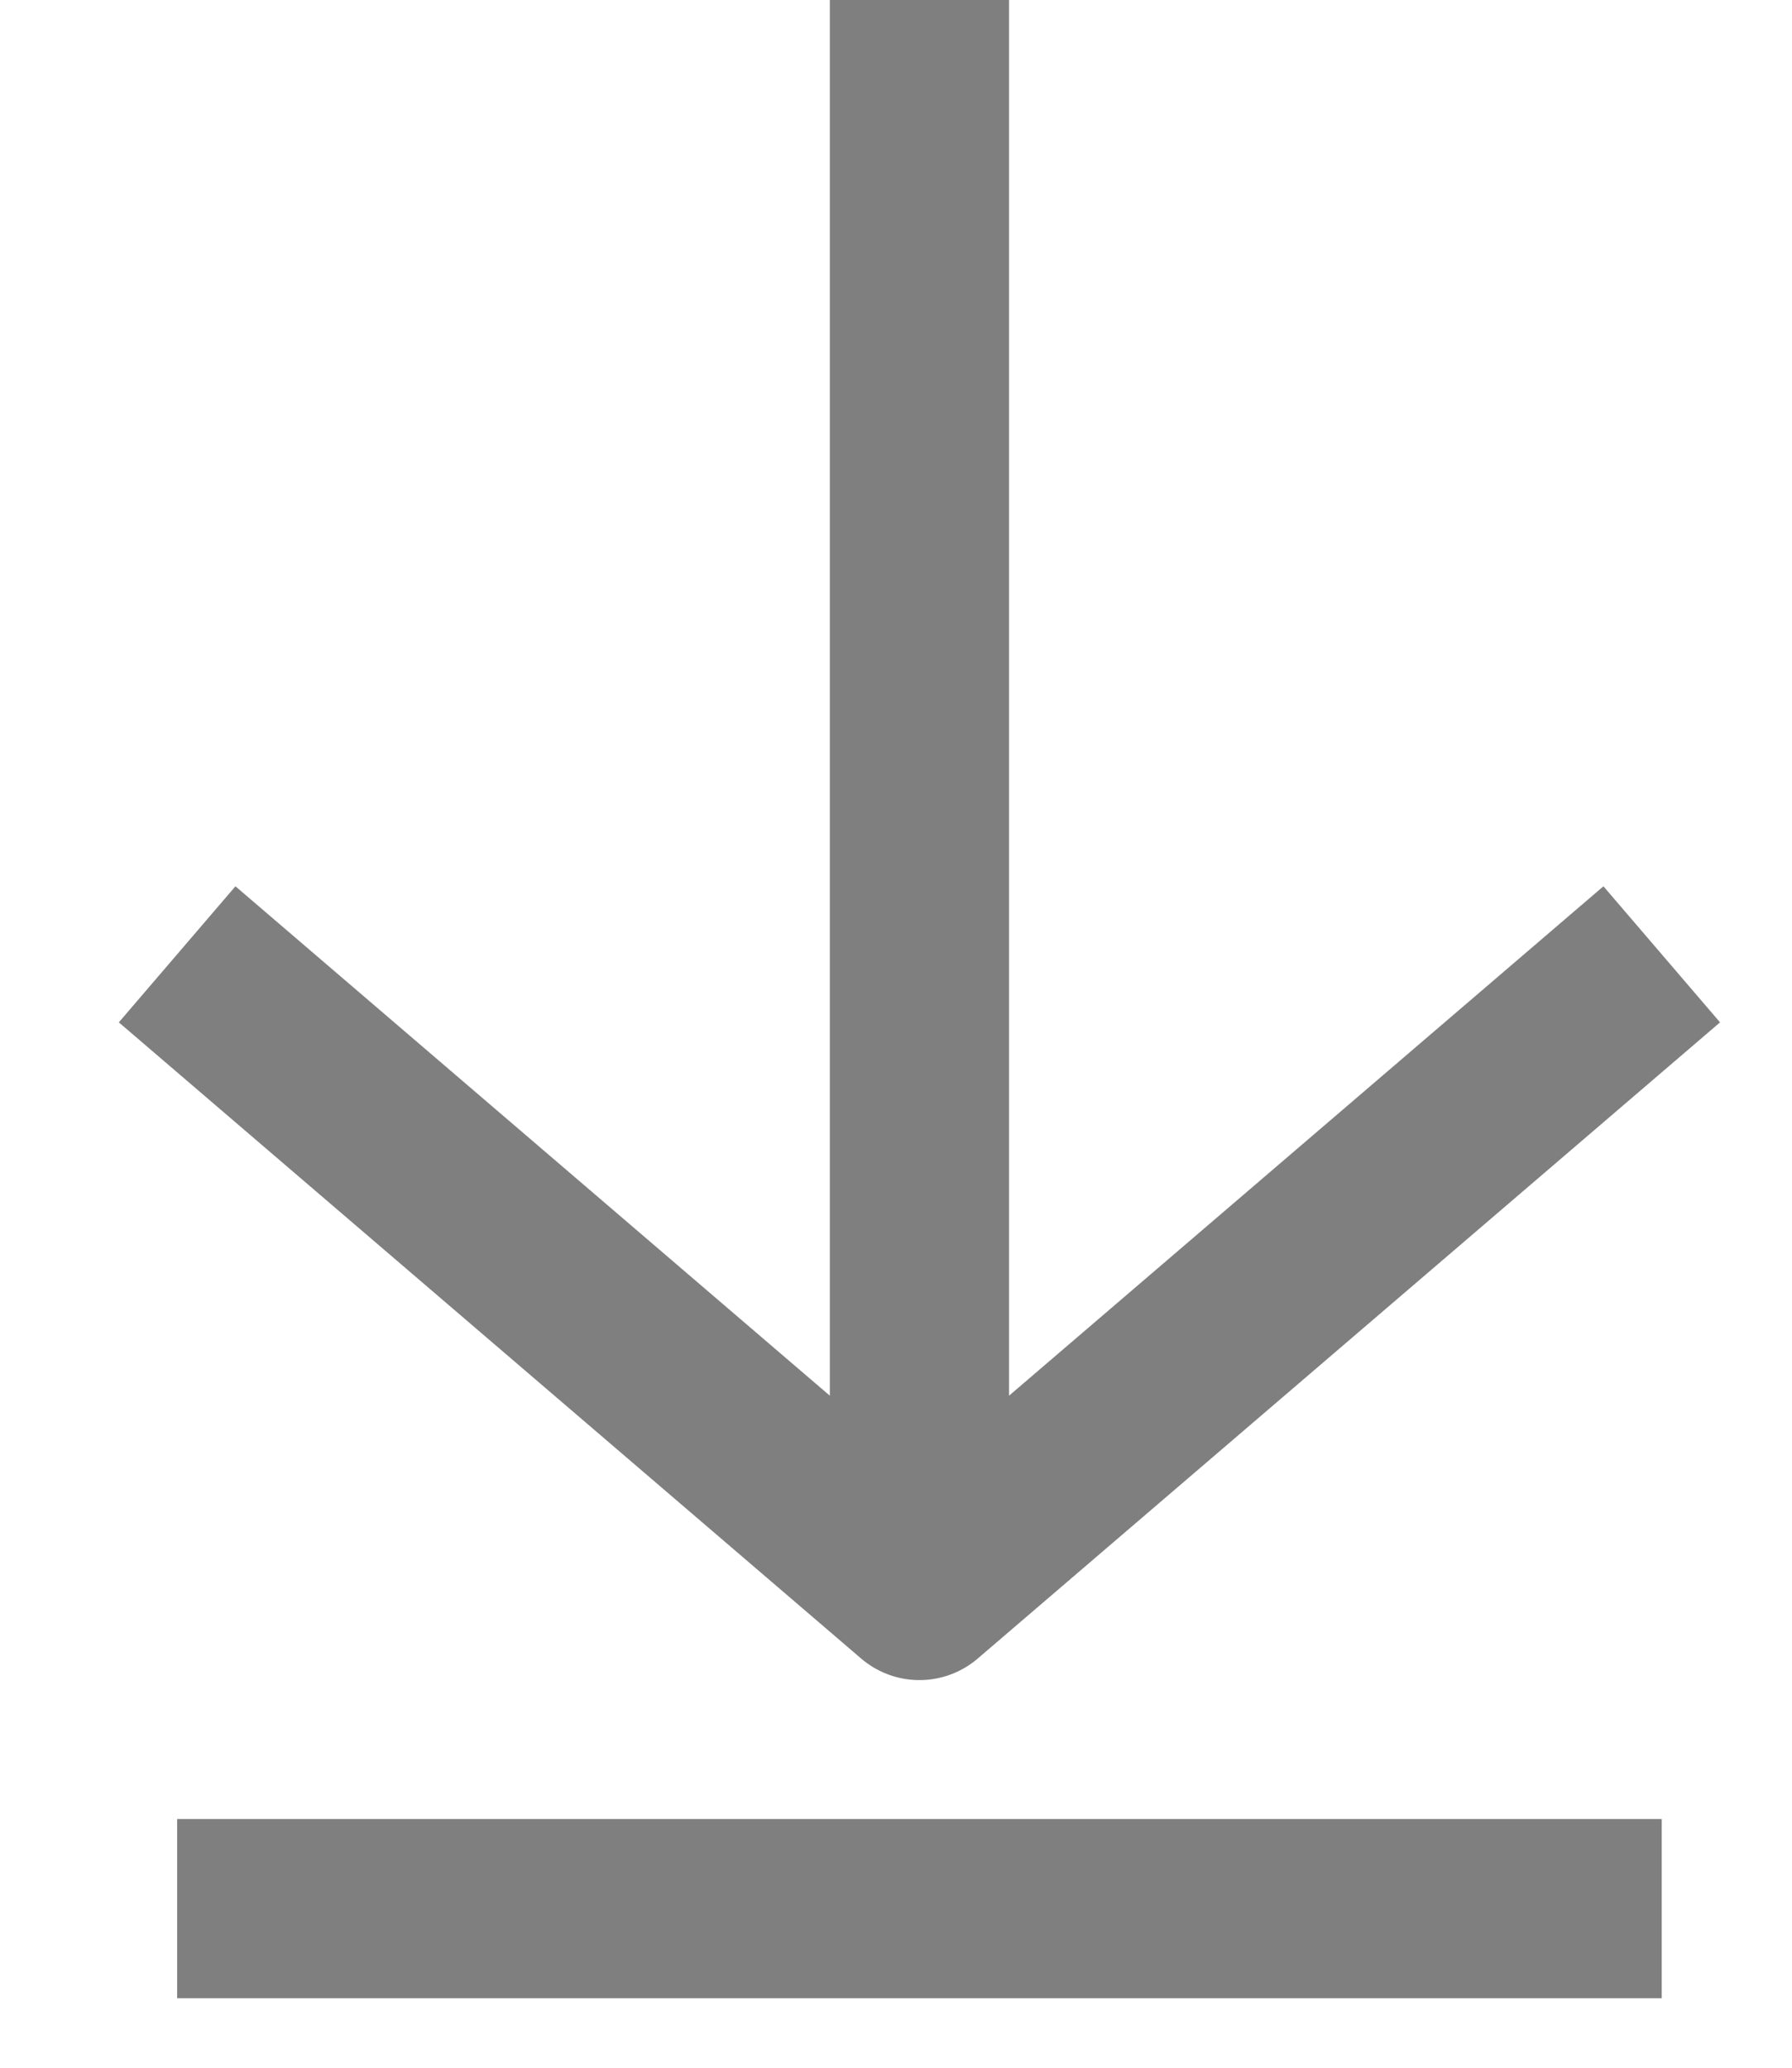
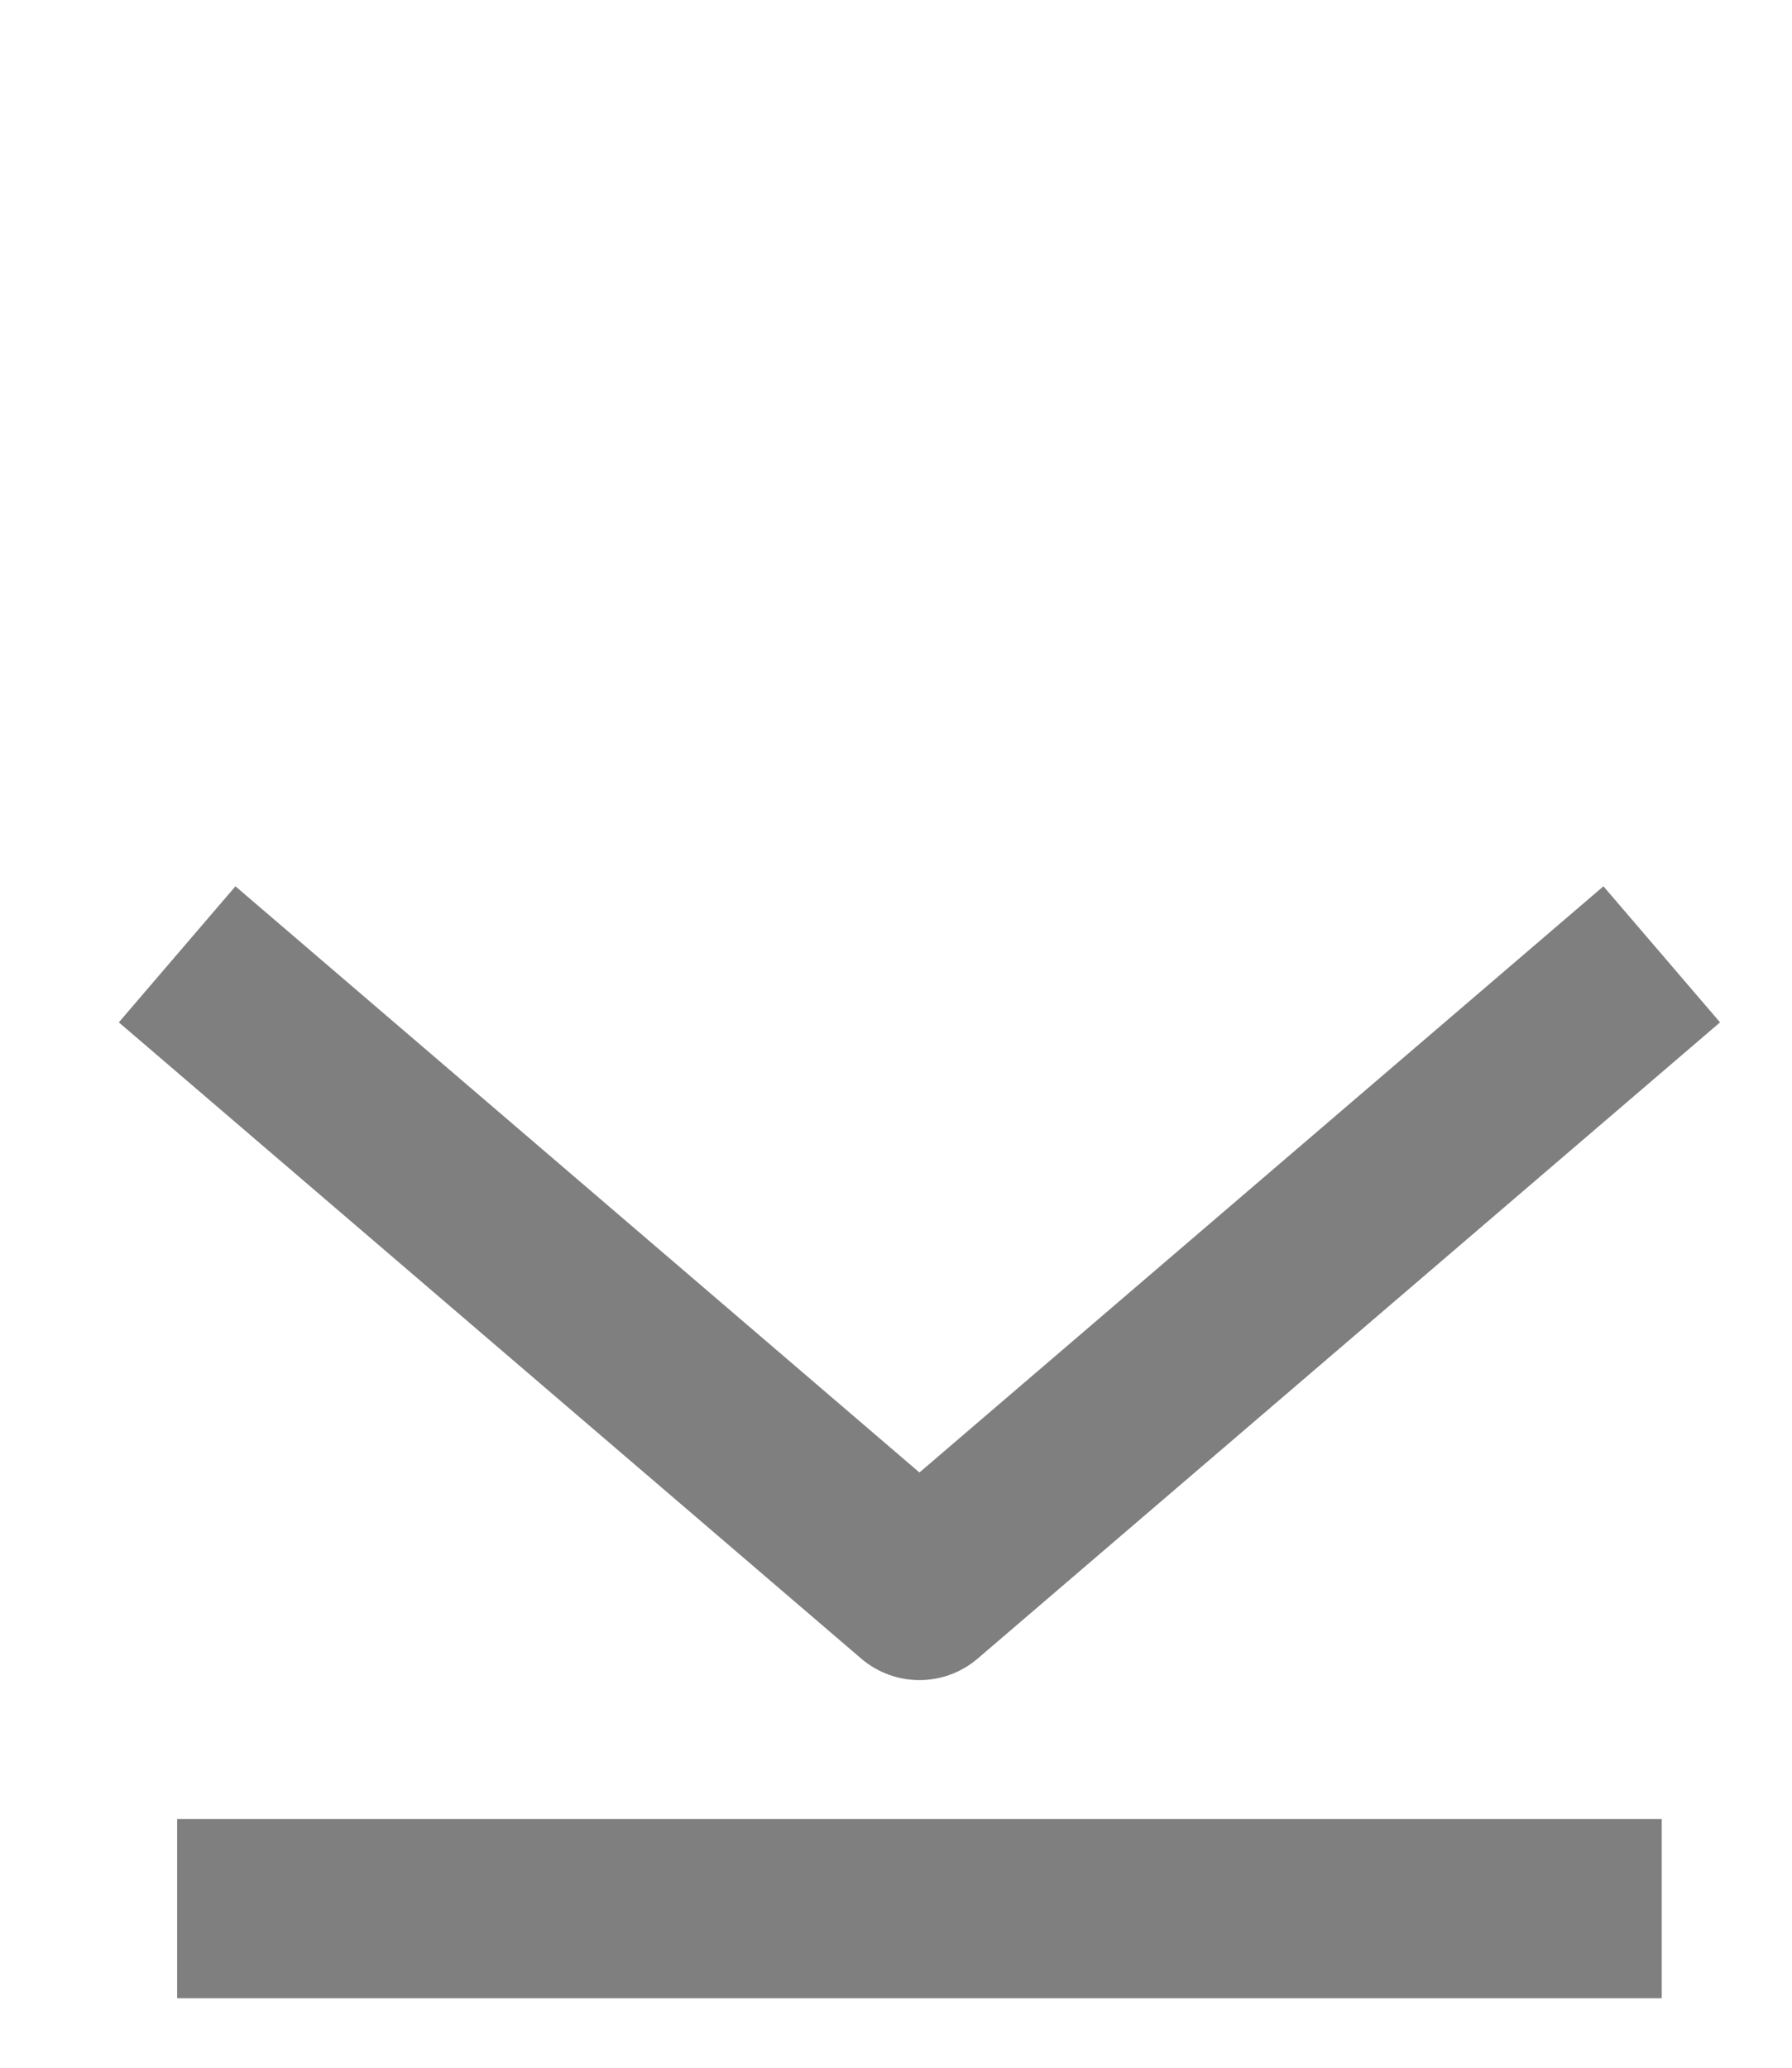
<svg xmlns="http://www.w3.org/2000/svg" width="13" height="15">
  <g stroke="#7f7f7f" stroke-width="1.3" fill="none" fill-rule="evenodd" stroke-linejoin="round">
-     <path d="M6.67 0v11.538M1.285 6.923l5.385 4.615 5.385-4.615M12.055 13.846H1.285" />
+     <path d="M6.67 0M1.285 6.923l5.385 4.615 5.385-4.615M12.055 13.846H1.285" />
  </g>
</svg>